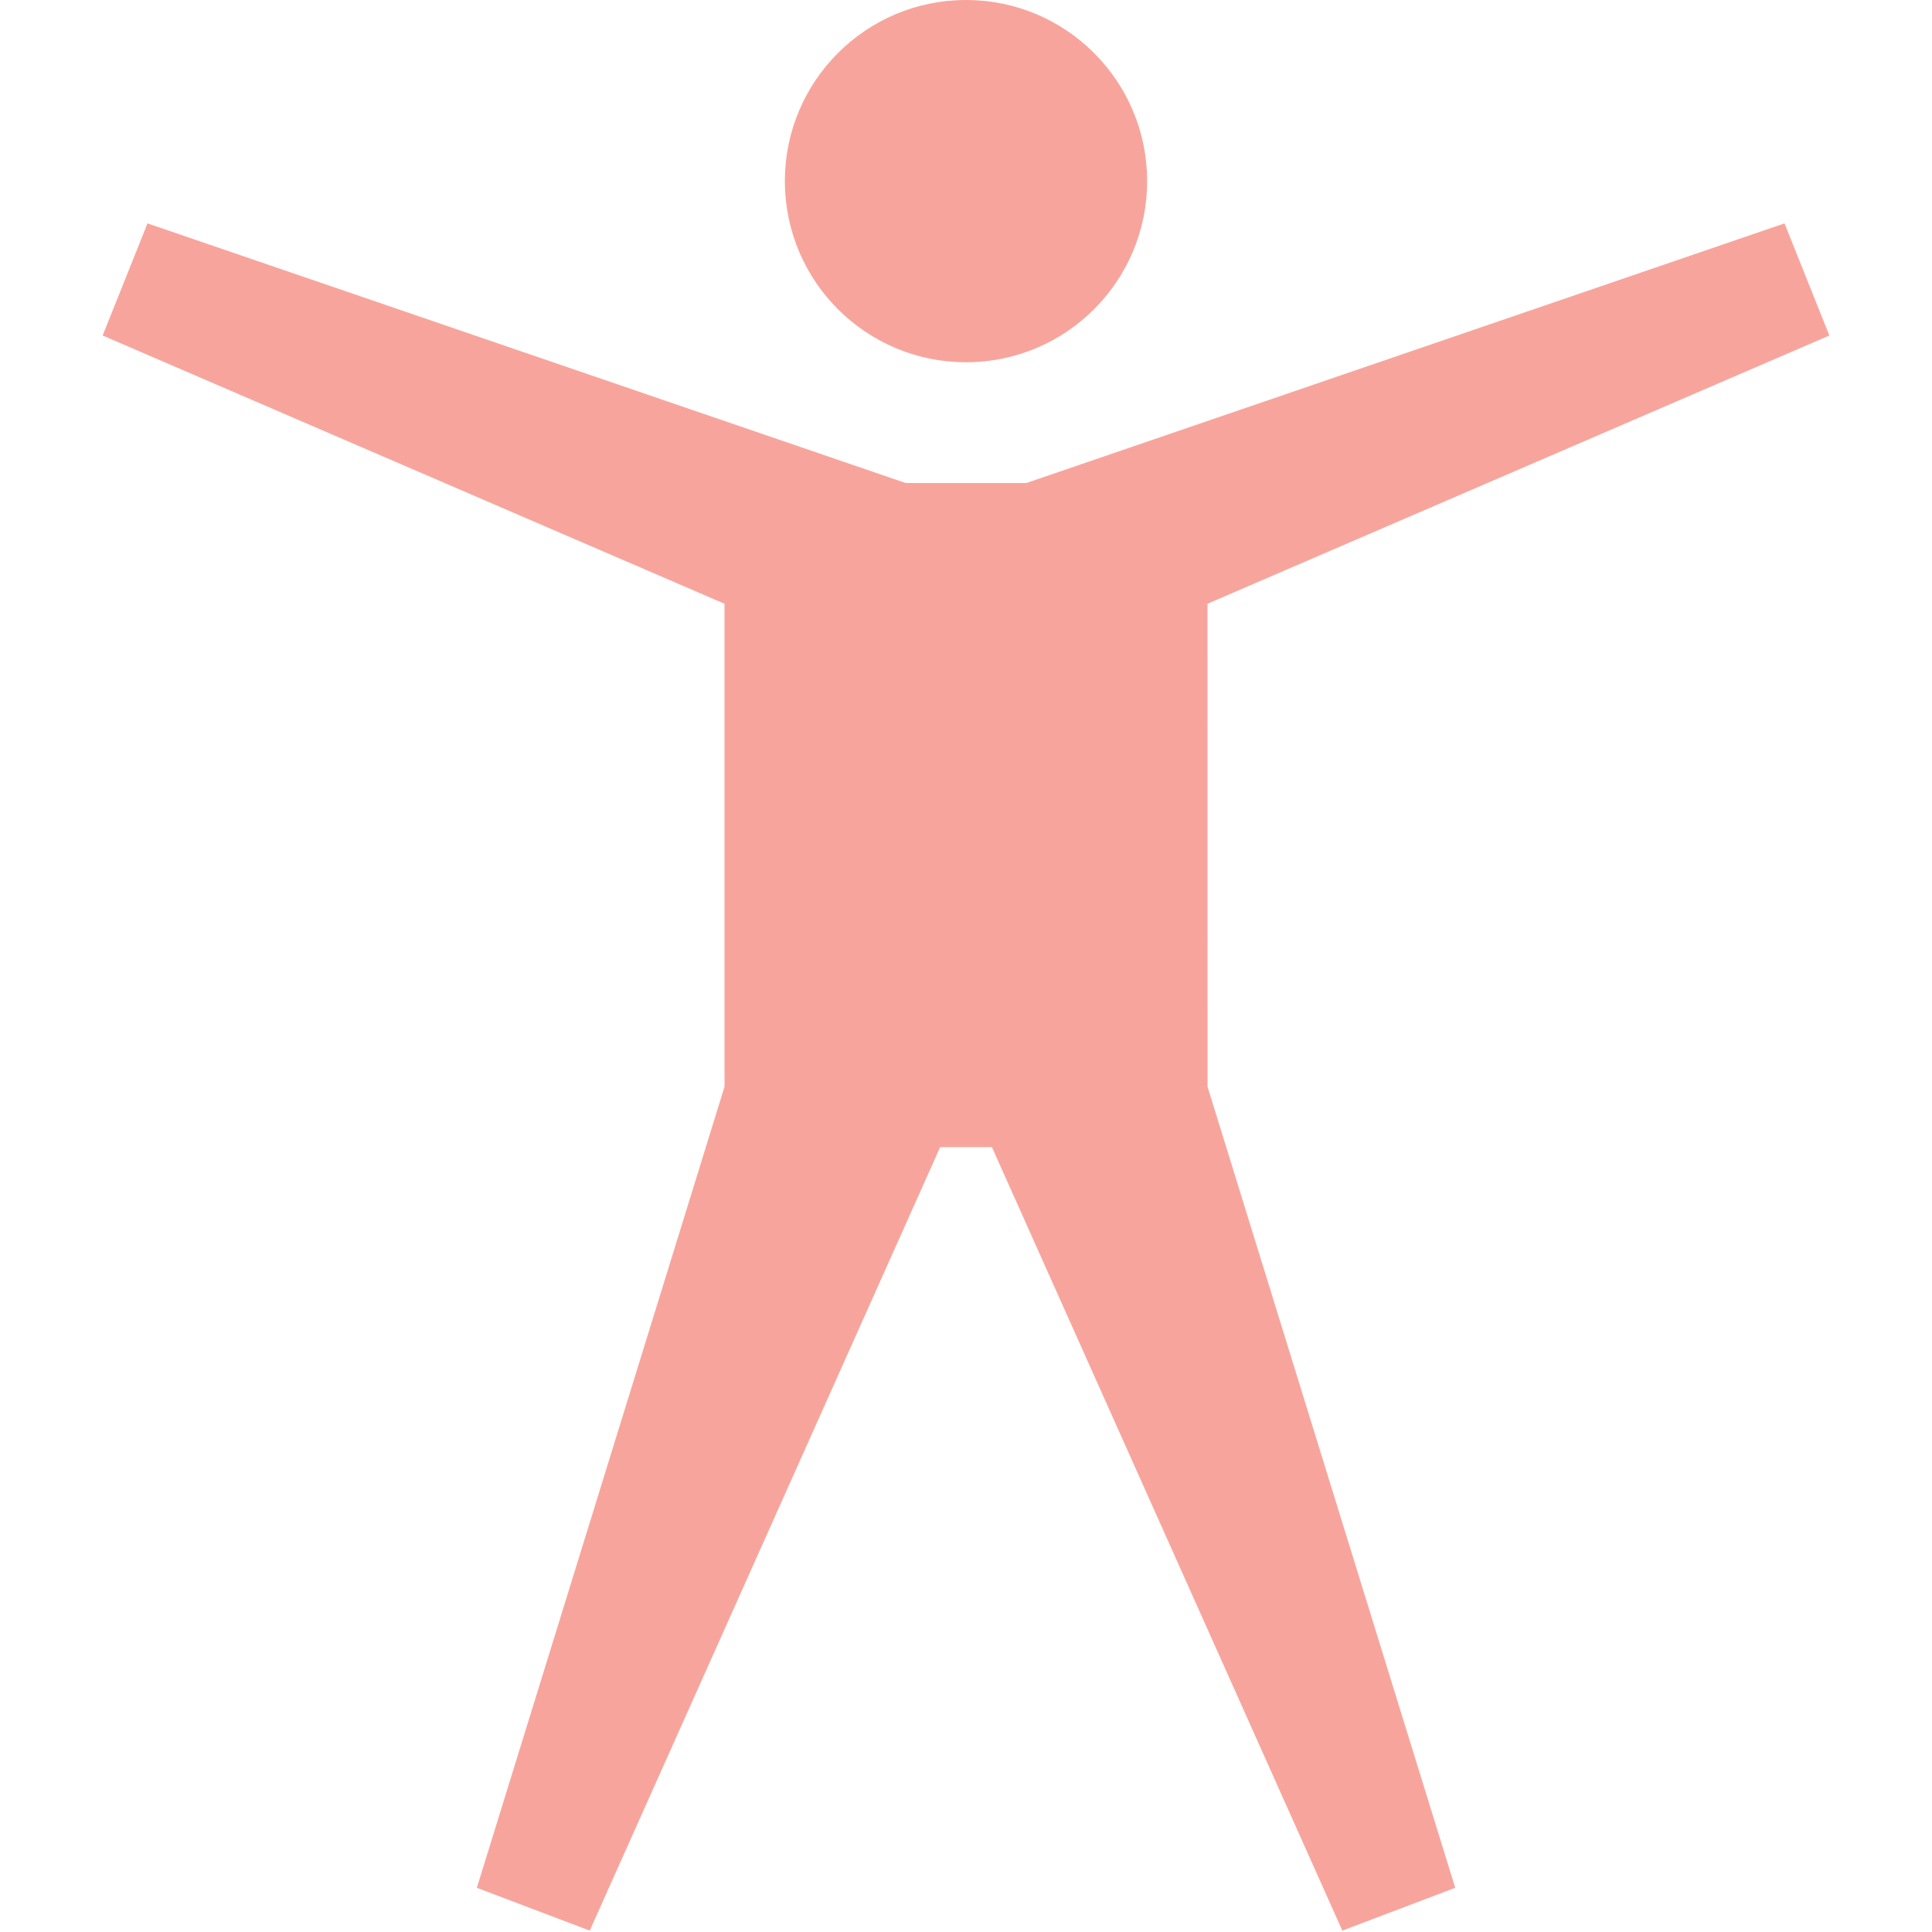
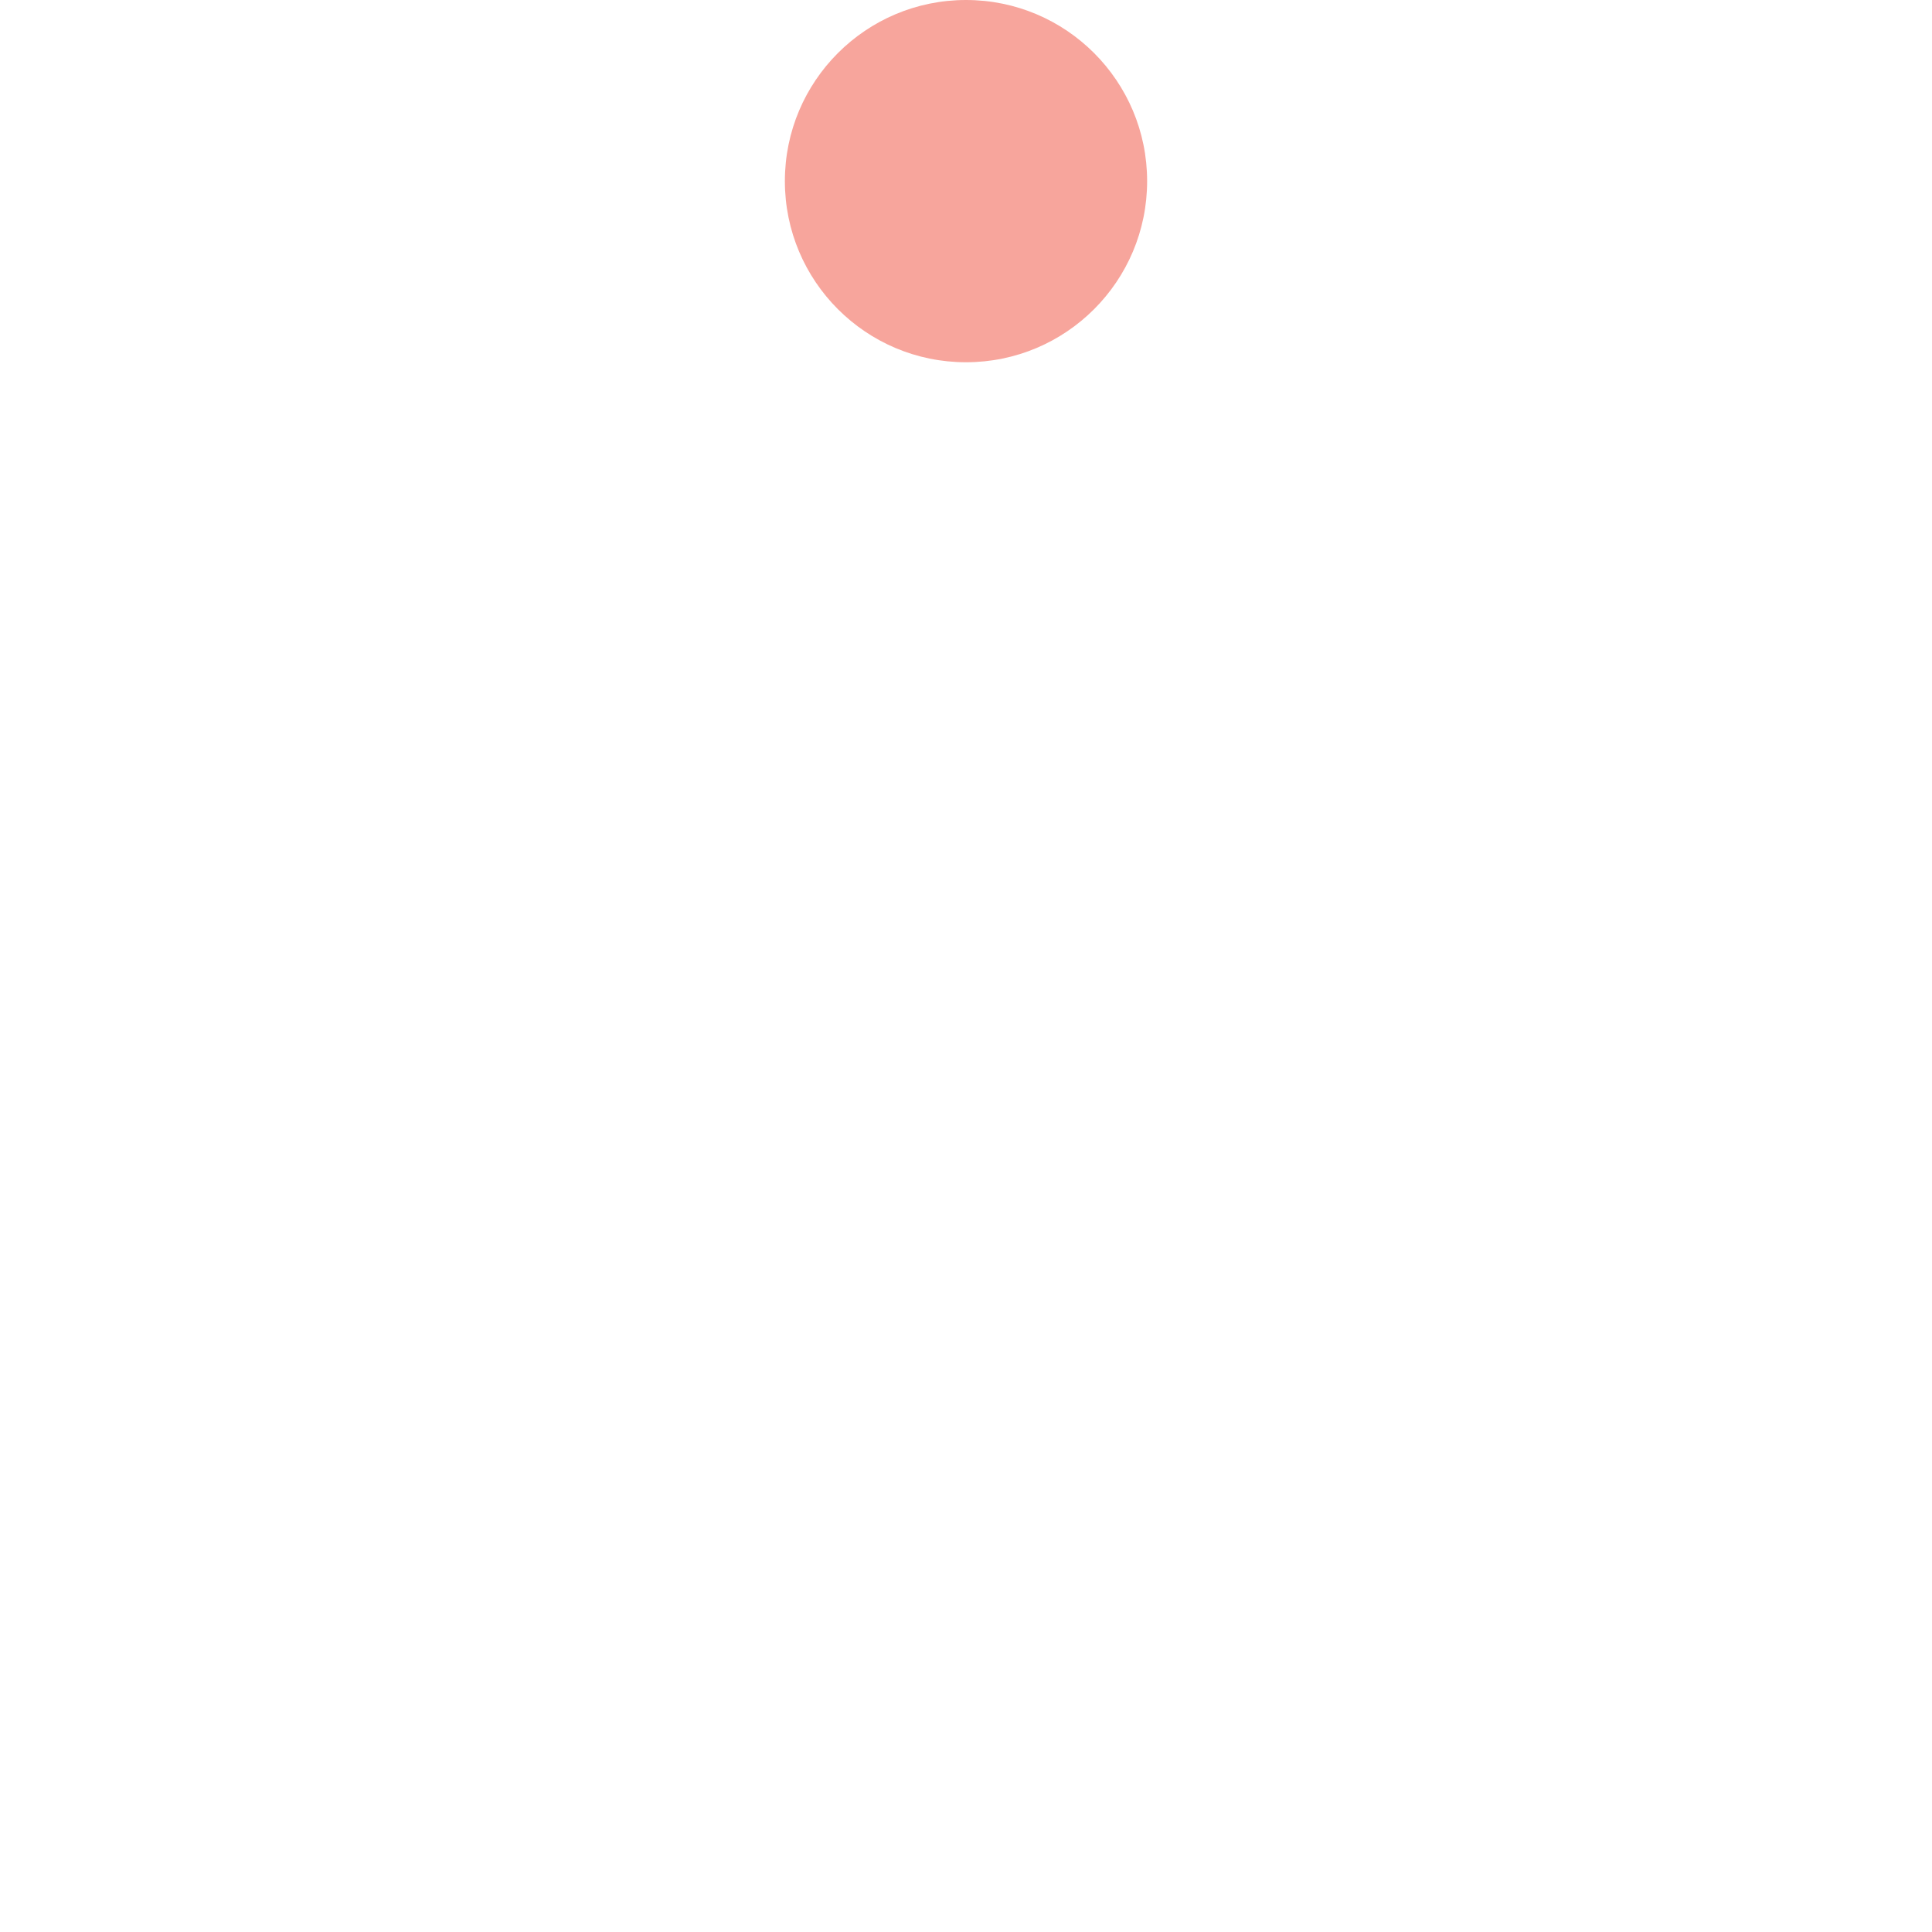
<svg xmlns="http://www.w3.org/2000/svg" version="1.1" width="32" height="32" viewBox="0 0 32 32">
  <title>accessibility</title>
  <path fill="#f7a59c" d="M13 3c0-1.657 1.343-3 3-3s3 1.343 3 3c0 1.657-1.343 3-3 3s-3-1.343-3-3z" />
-   <path fill="#f7a59c" d="M20 10l10.3-4.443-0.743-1.857-12.557 4.3h-2l-12.557-4.3-0.743 1.857 10.3 4.443v8l-4.102 13.268 1.87 0.709 5.804-12.977h0.857l5.804 12.977 1.87-0.709-4.102-13.268z" />
</svg>